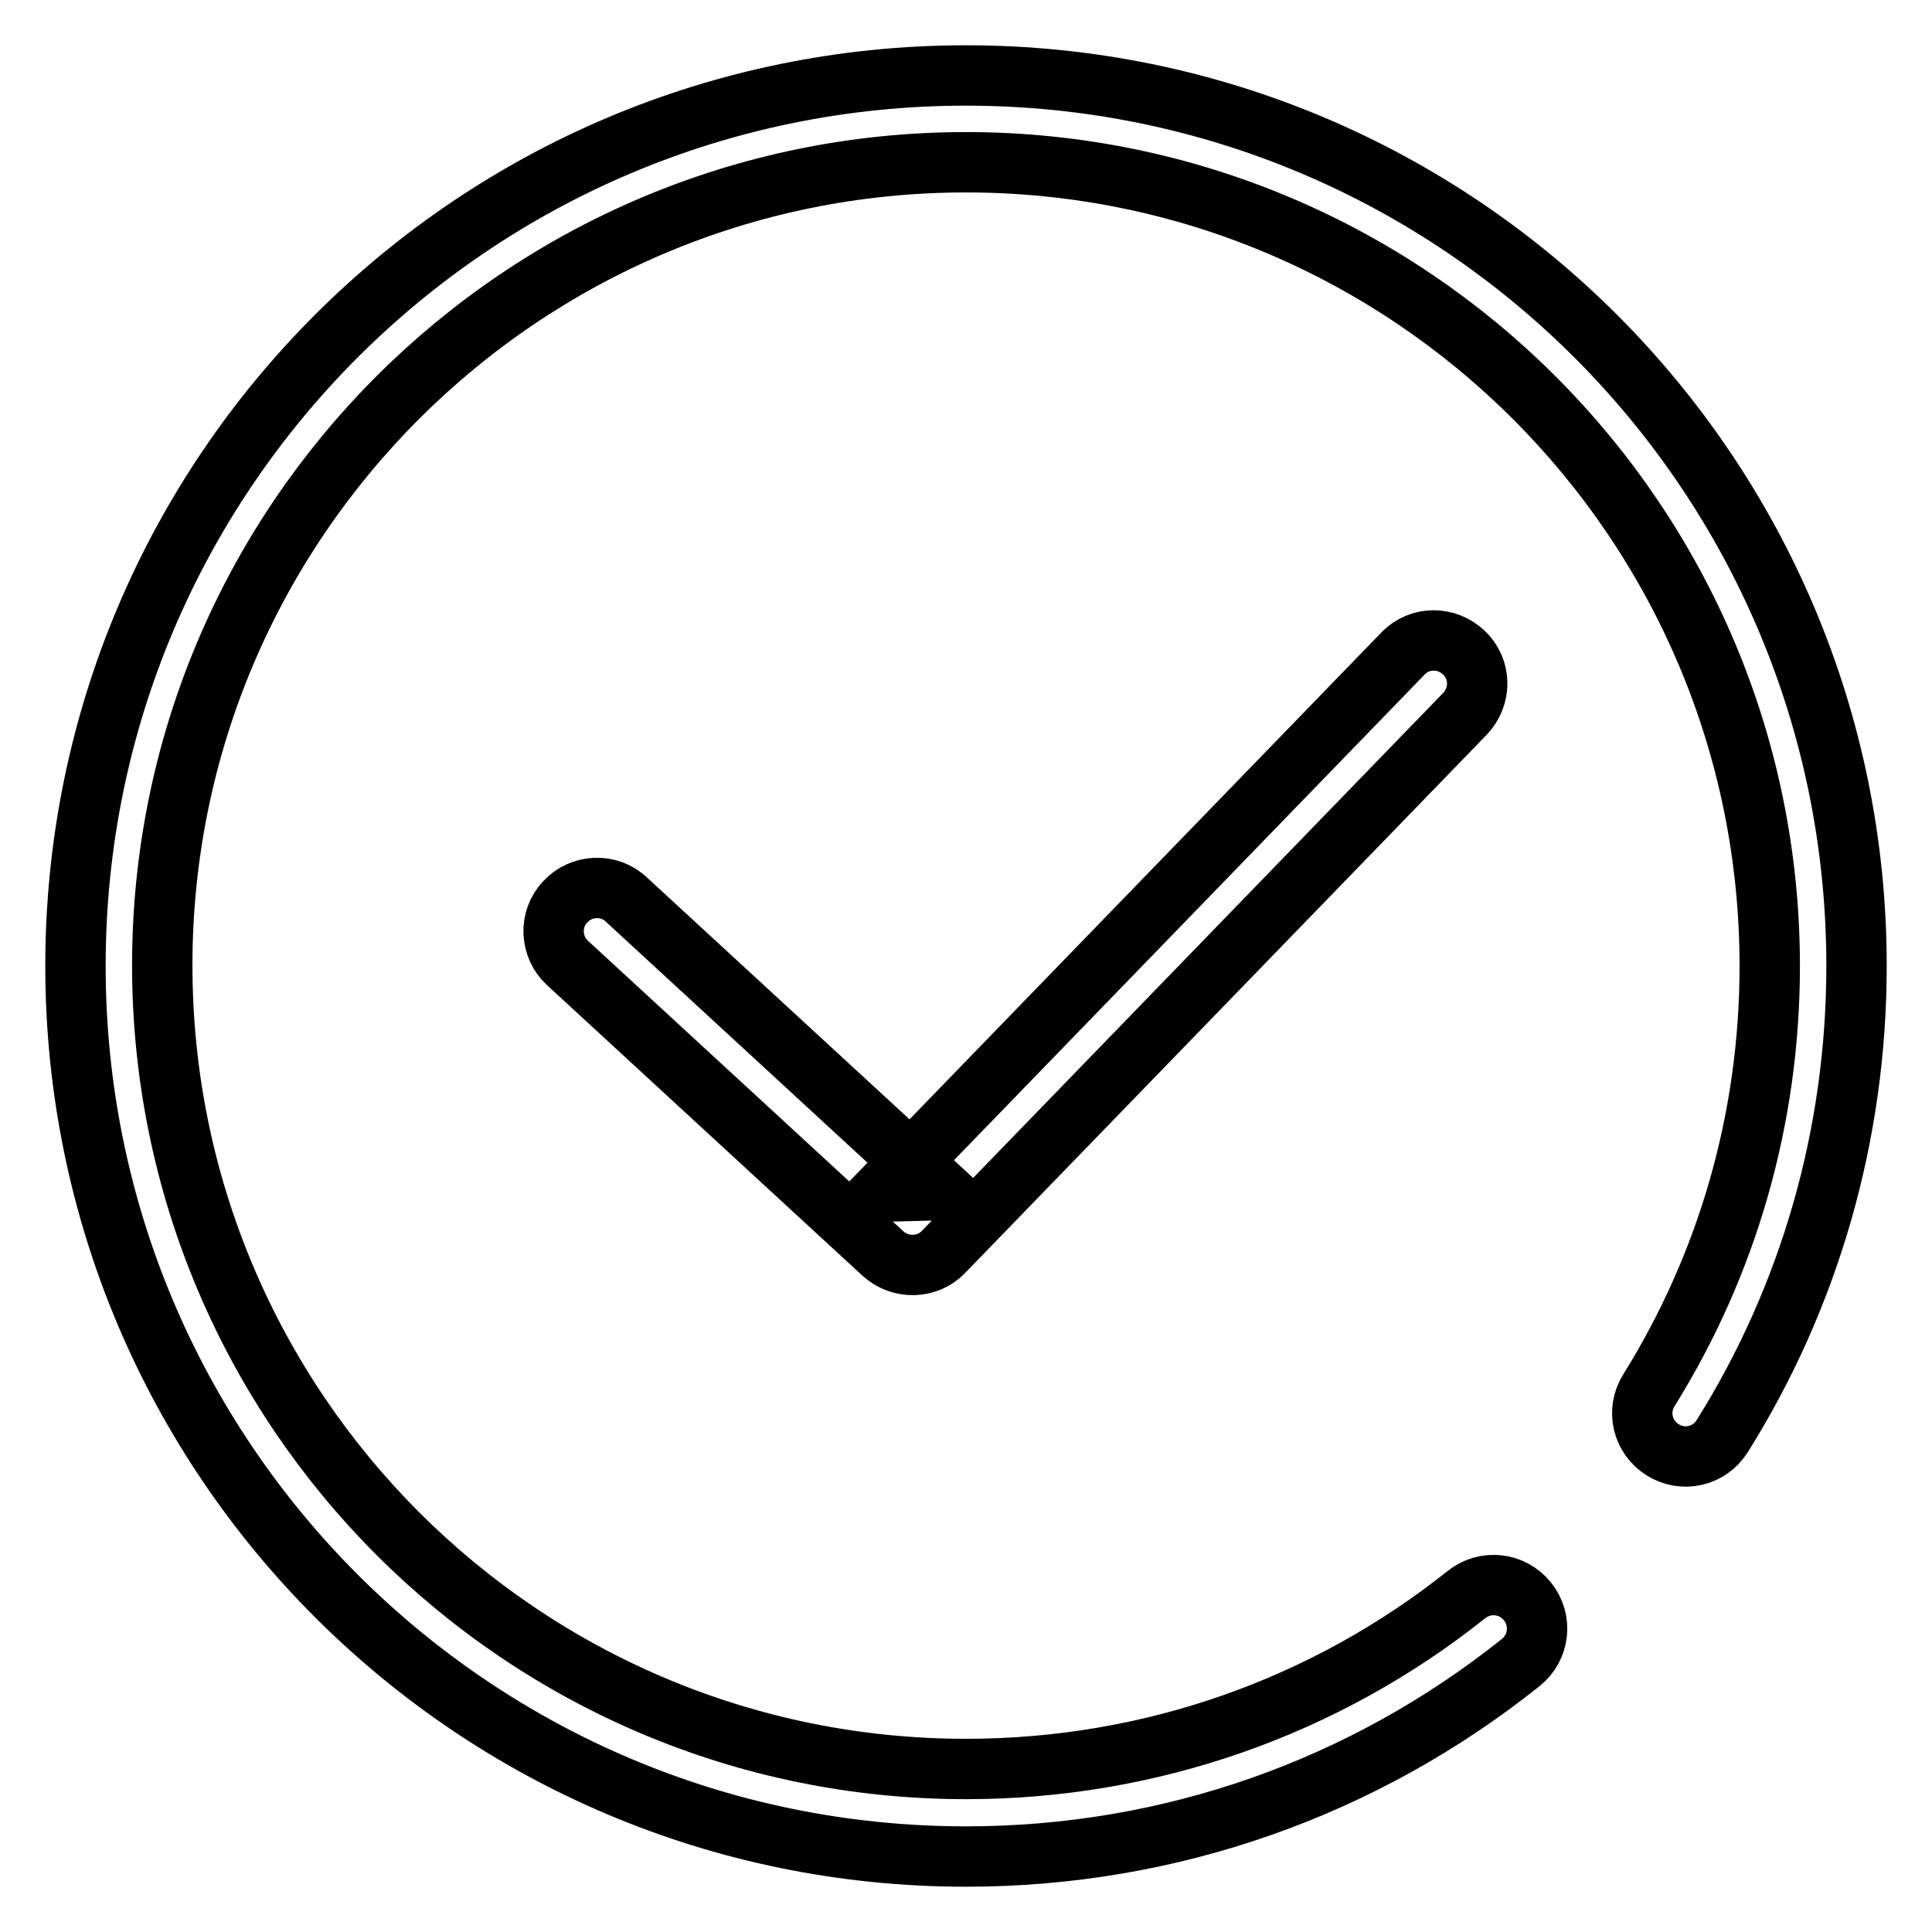
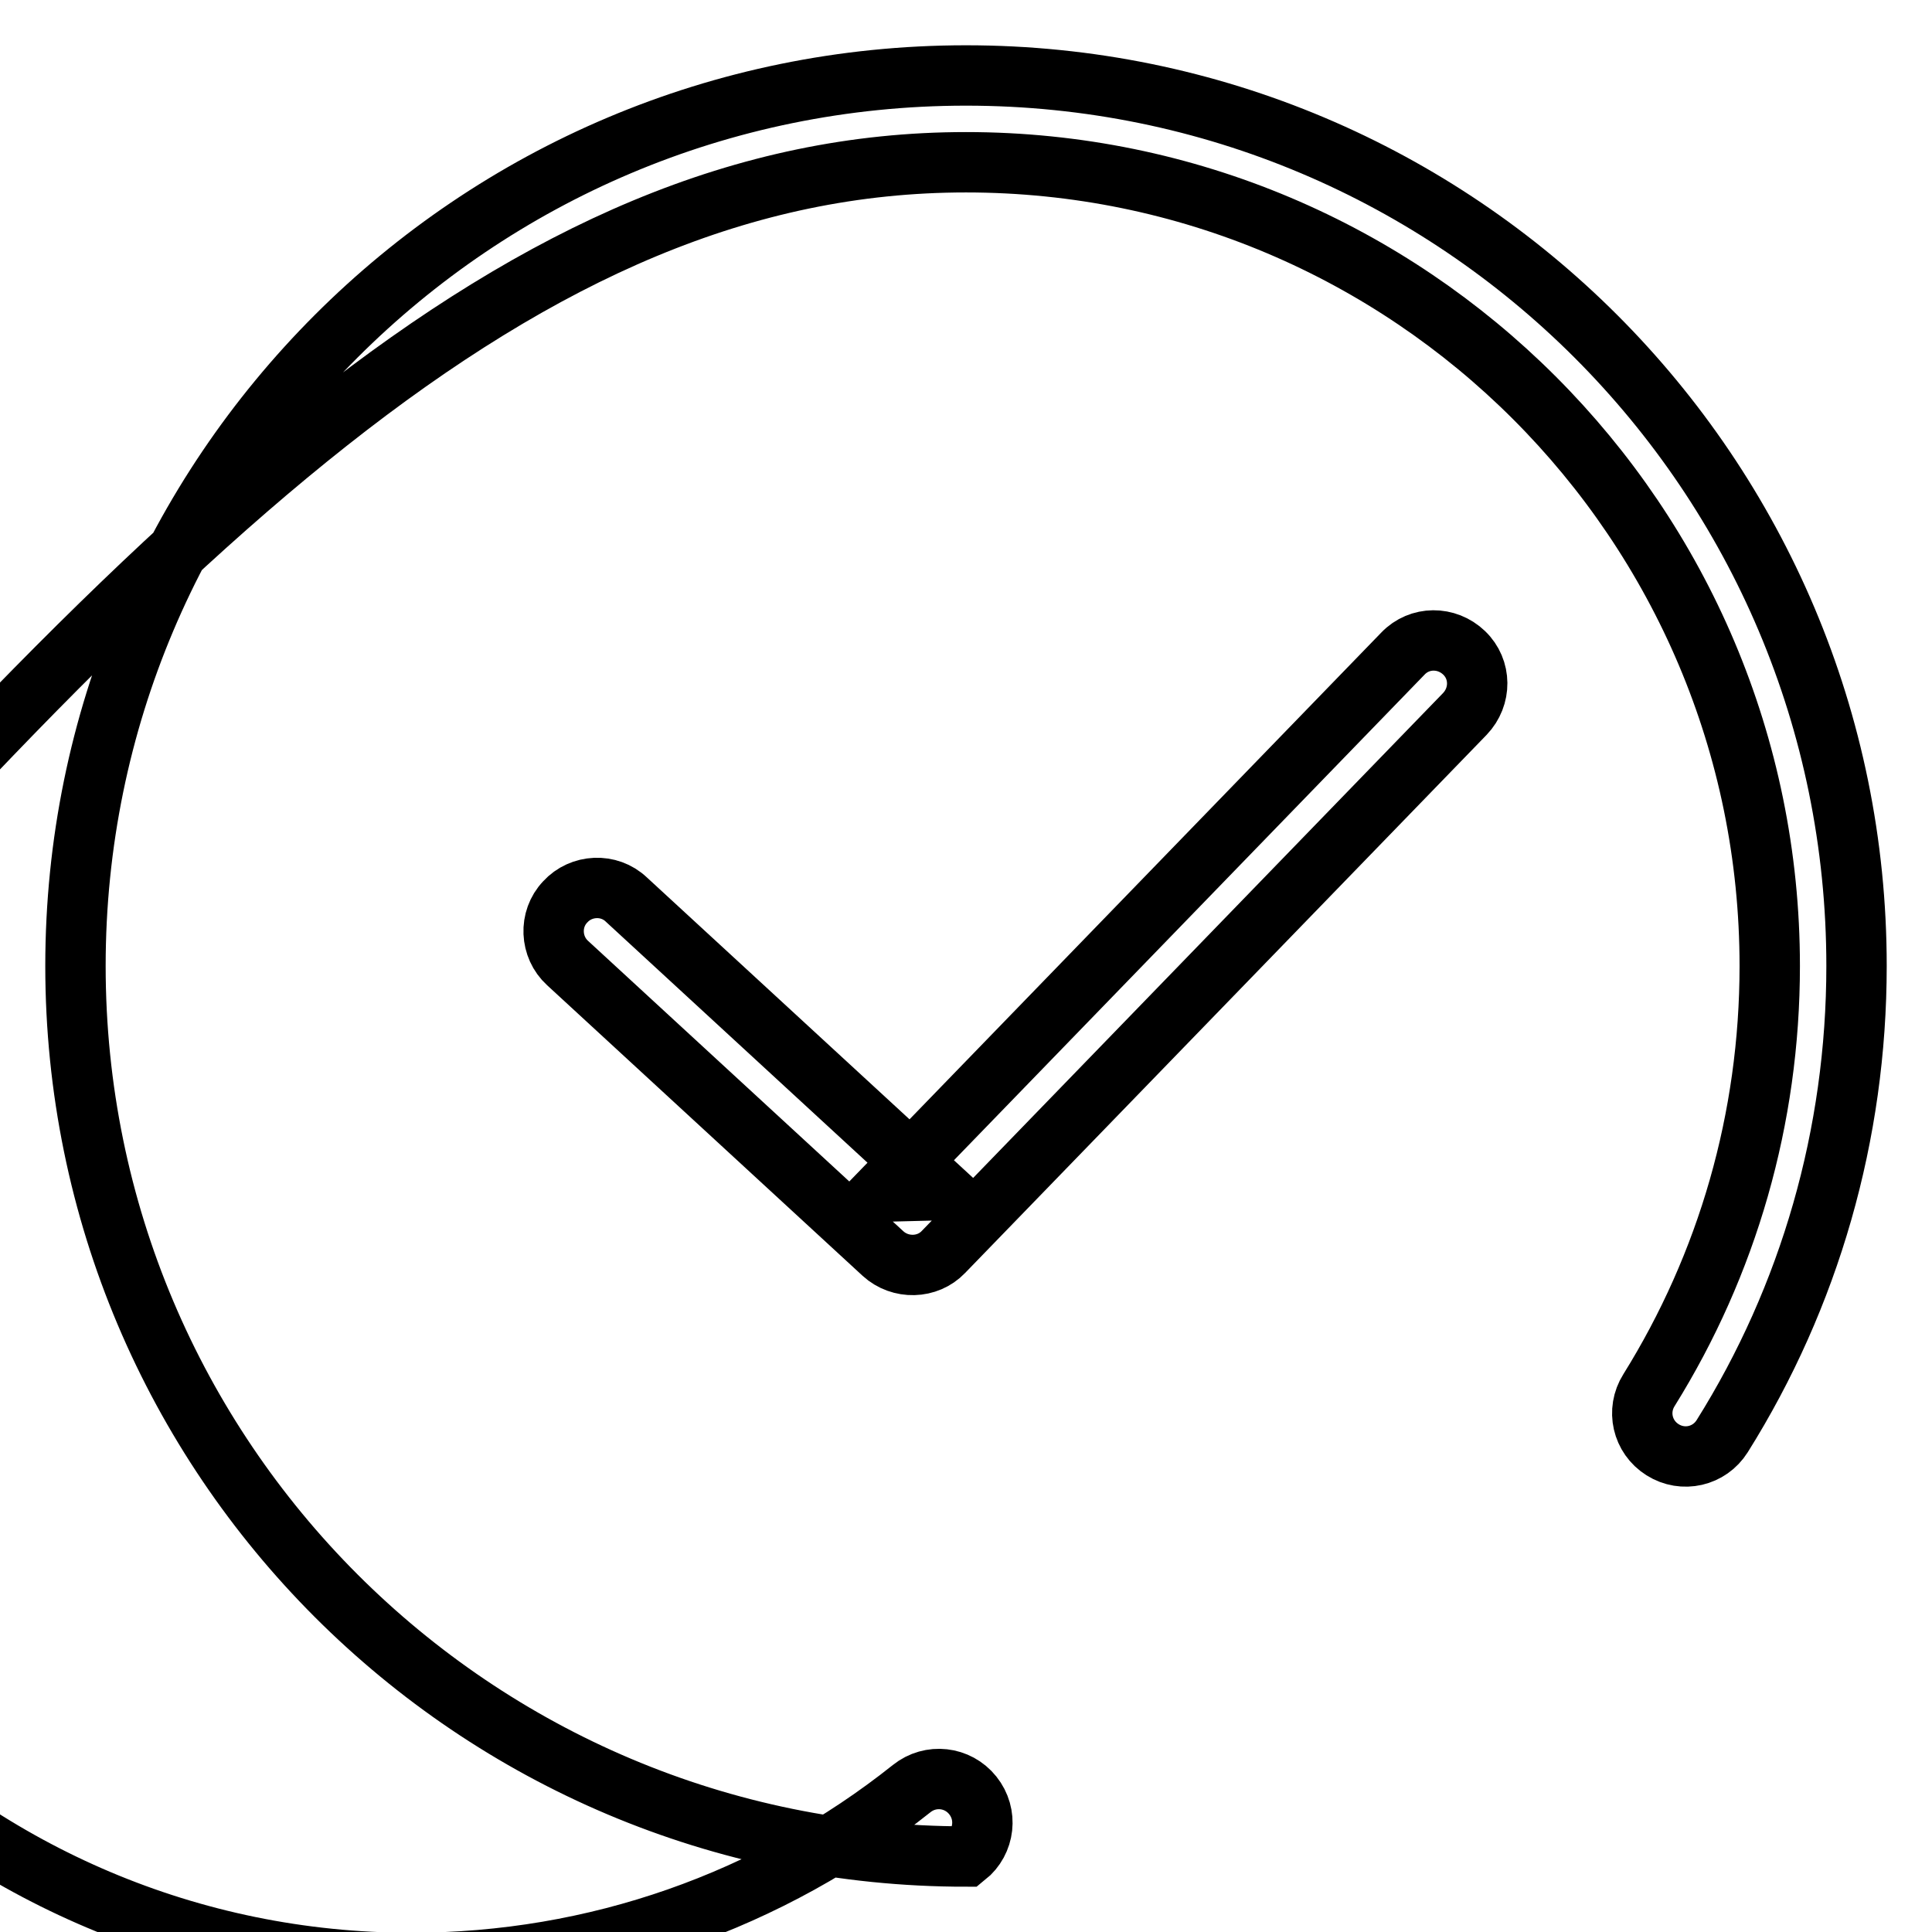
<svg xmlns="http://www.w3.org/2000/svg" version="1.1" x="0px" y="0px" viewBox="0 0 256 256" enable-background="new 0 0 256 256" xml:space="preserve">
  <g>
-     <path stroke-width="8" fill-opacity="0" stroke="#000000" d="M117,166.1c2.3,2.1,5.9,2,8-0.2l69.1-71.3c2.2-2.3,2.2-5.9-0.1-8.1c-2.3-2.2-5.9-2.2-8.1,0.1l-69.1,71.3 l8-0.2L83,119.2c-2.3-2.2-6-2-8.1,0.3c-2.2,2.3-2,6,0.3,8.1L117,166.1z M246,128c0-65.2-52.8-118-118-118C62.8,10,10,62.8,10,128 c0,65.2,52.8,118,118,118c27.1,0,52.7-9.1,73.5-25.7c2.5-2,2.9-5.6,0.9-8.1s-5.6-2.9-8.1-0.9c-18.7,14.9-41.9,23.1-66.3,23.1 c-58.8,0-106.5-47.7-106.5-106.5C21.5,69.2,69.2,21.5,128,21.5c58.8,0,106.5,47.7,106.5,106.5c0,20.2-5.6,39.5-16,56.2 c-1.7,2.7-0.9,6.2,1.8,7.9c2.7,1.7,6.2,0.9,7.9-1.8C239.8,171.8,246,150.3,246,128z" />
+     <path stroke-width="8" fill-opacity="0" stroke="#000000" d="M117,166.1c2.3,2.1,5.9,2,8-0.2l69.1-71.3c2.2-2.3,2.2-5.9-0.1-8.1c-2.3-2.2-5.9-2.2-8.1,0.1l-69.1,71.3 l8-0.2L83,119.2c-2.3-2.2-6-2-8.1,0.3c-2.2,2.3-2,6,0.3,8.1L117,166.1z M246,128c0-65.2-52.8-118-118-118C62.8,10,10,62.8,10,128 c0,65.2,52.8,118,118,118c2.5-2,2.9-5.6,0.9-8.1s-5.6-2.9-8.1-0.9c-18.7,14.9-41.9,23.1-66.3,23.1 c-58.8,0-106.5-47.7-106.5-106.5C21.5,69.2,69.2,21.5,128,21.5c58.8,0,106.5,47.7,106.5,106.5c0,20.2-5.6,39.5-16,56.2 c-1.7,2.7-0.9,6.2,1.8,7.9c2.7,1.7,6.2,0.9,7.9-1.8C239.8,171.8,246,150.3,246,128z" />
  </g>
</svg>